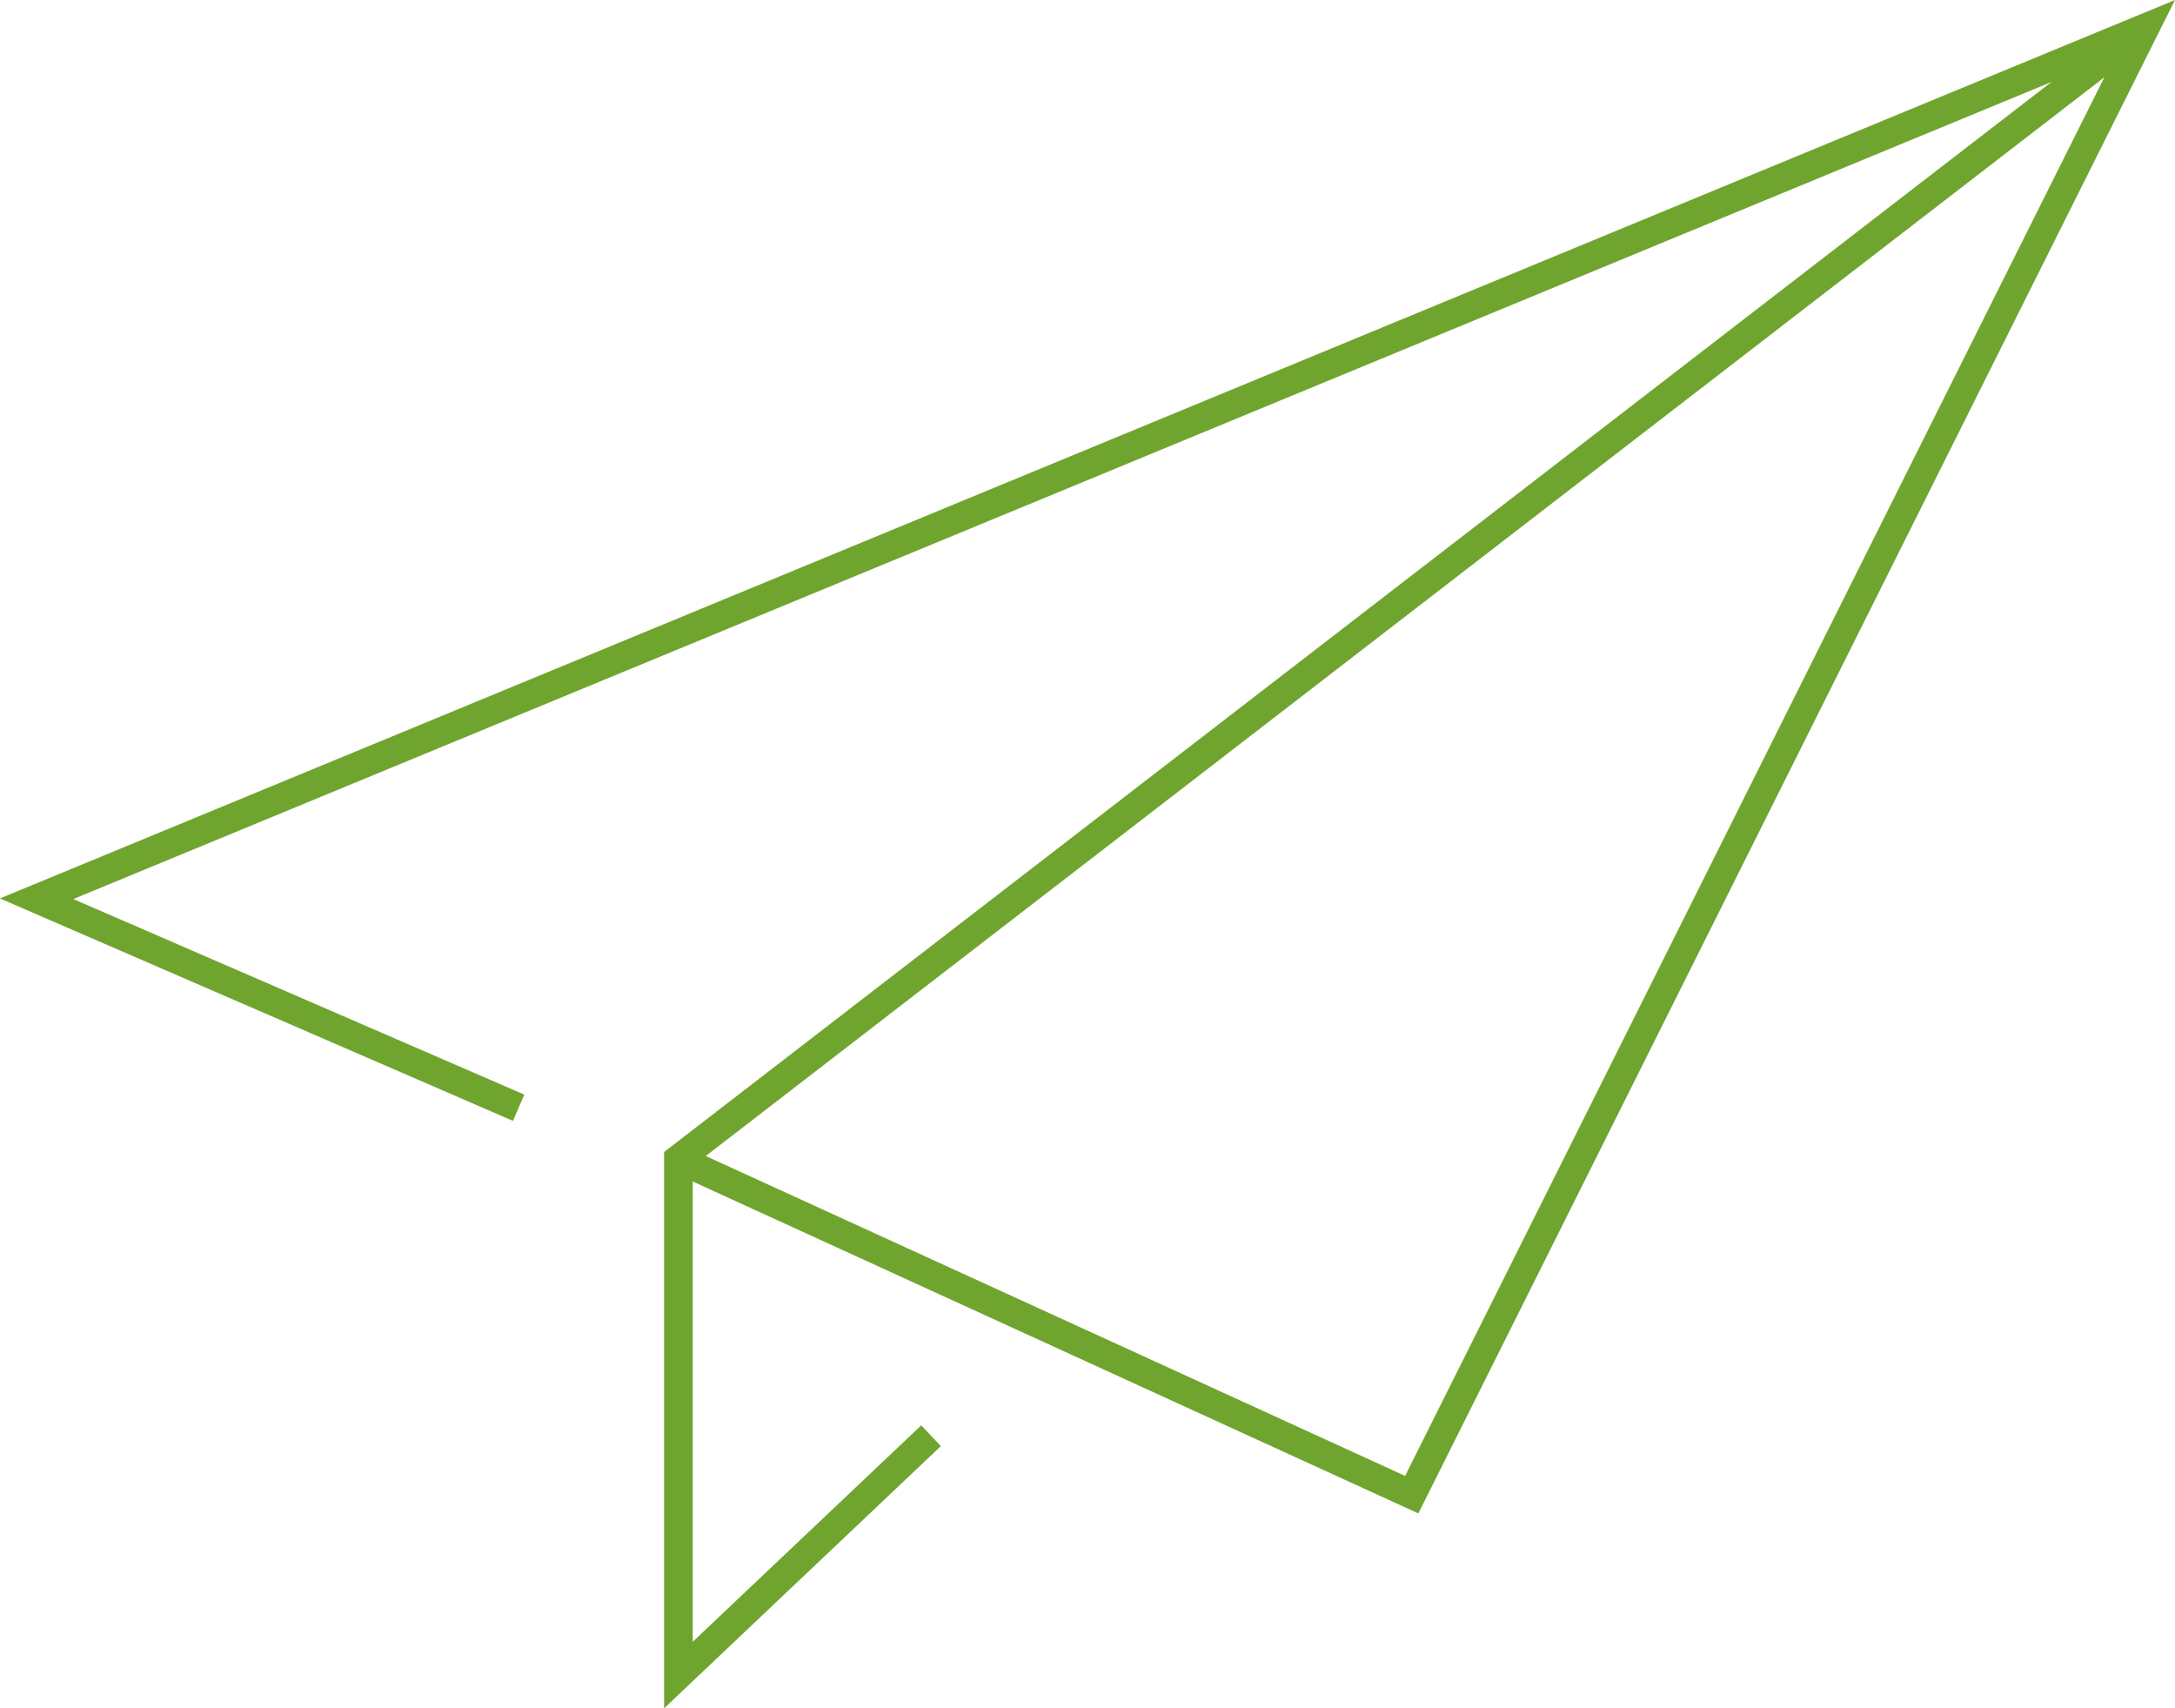
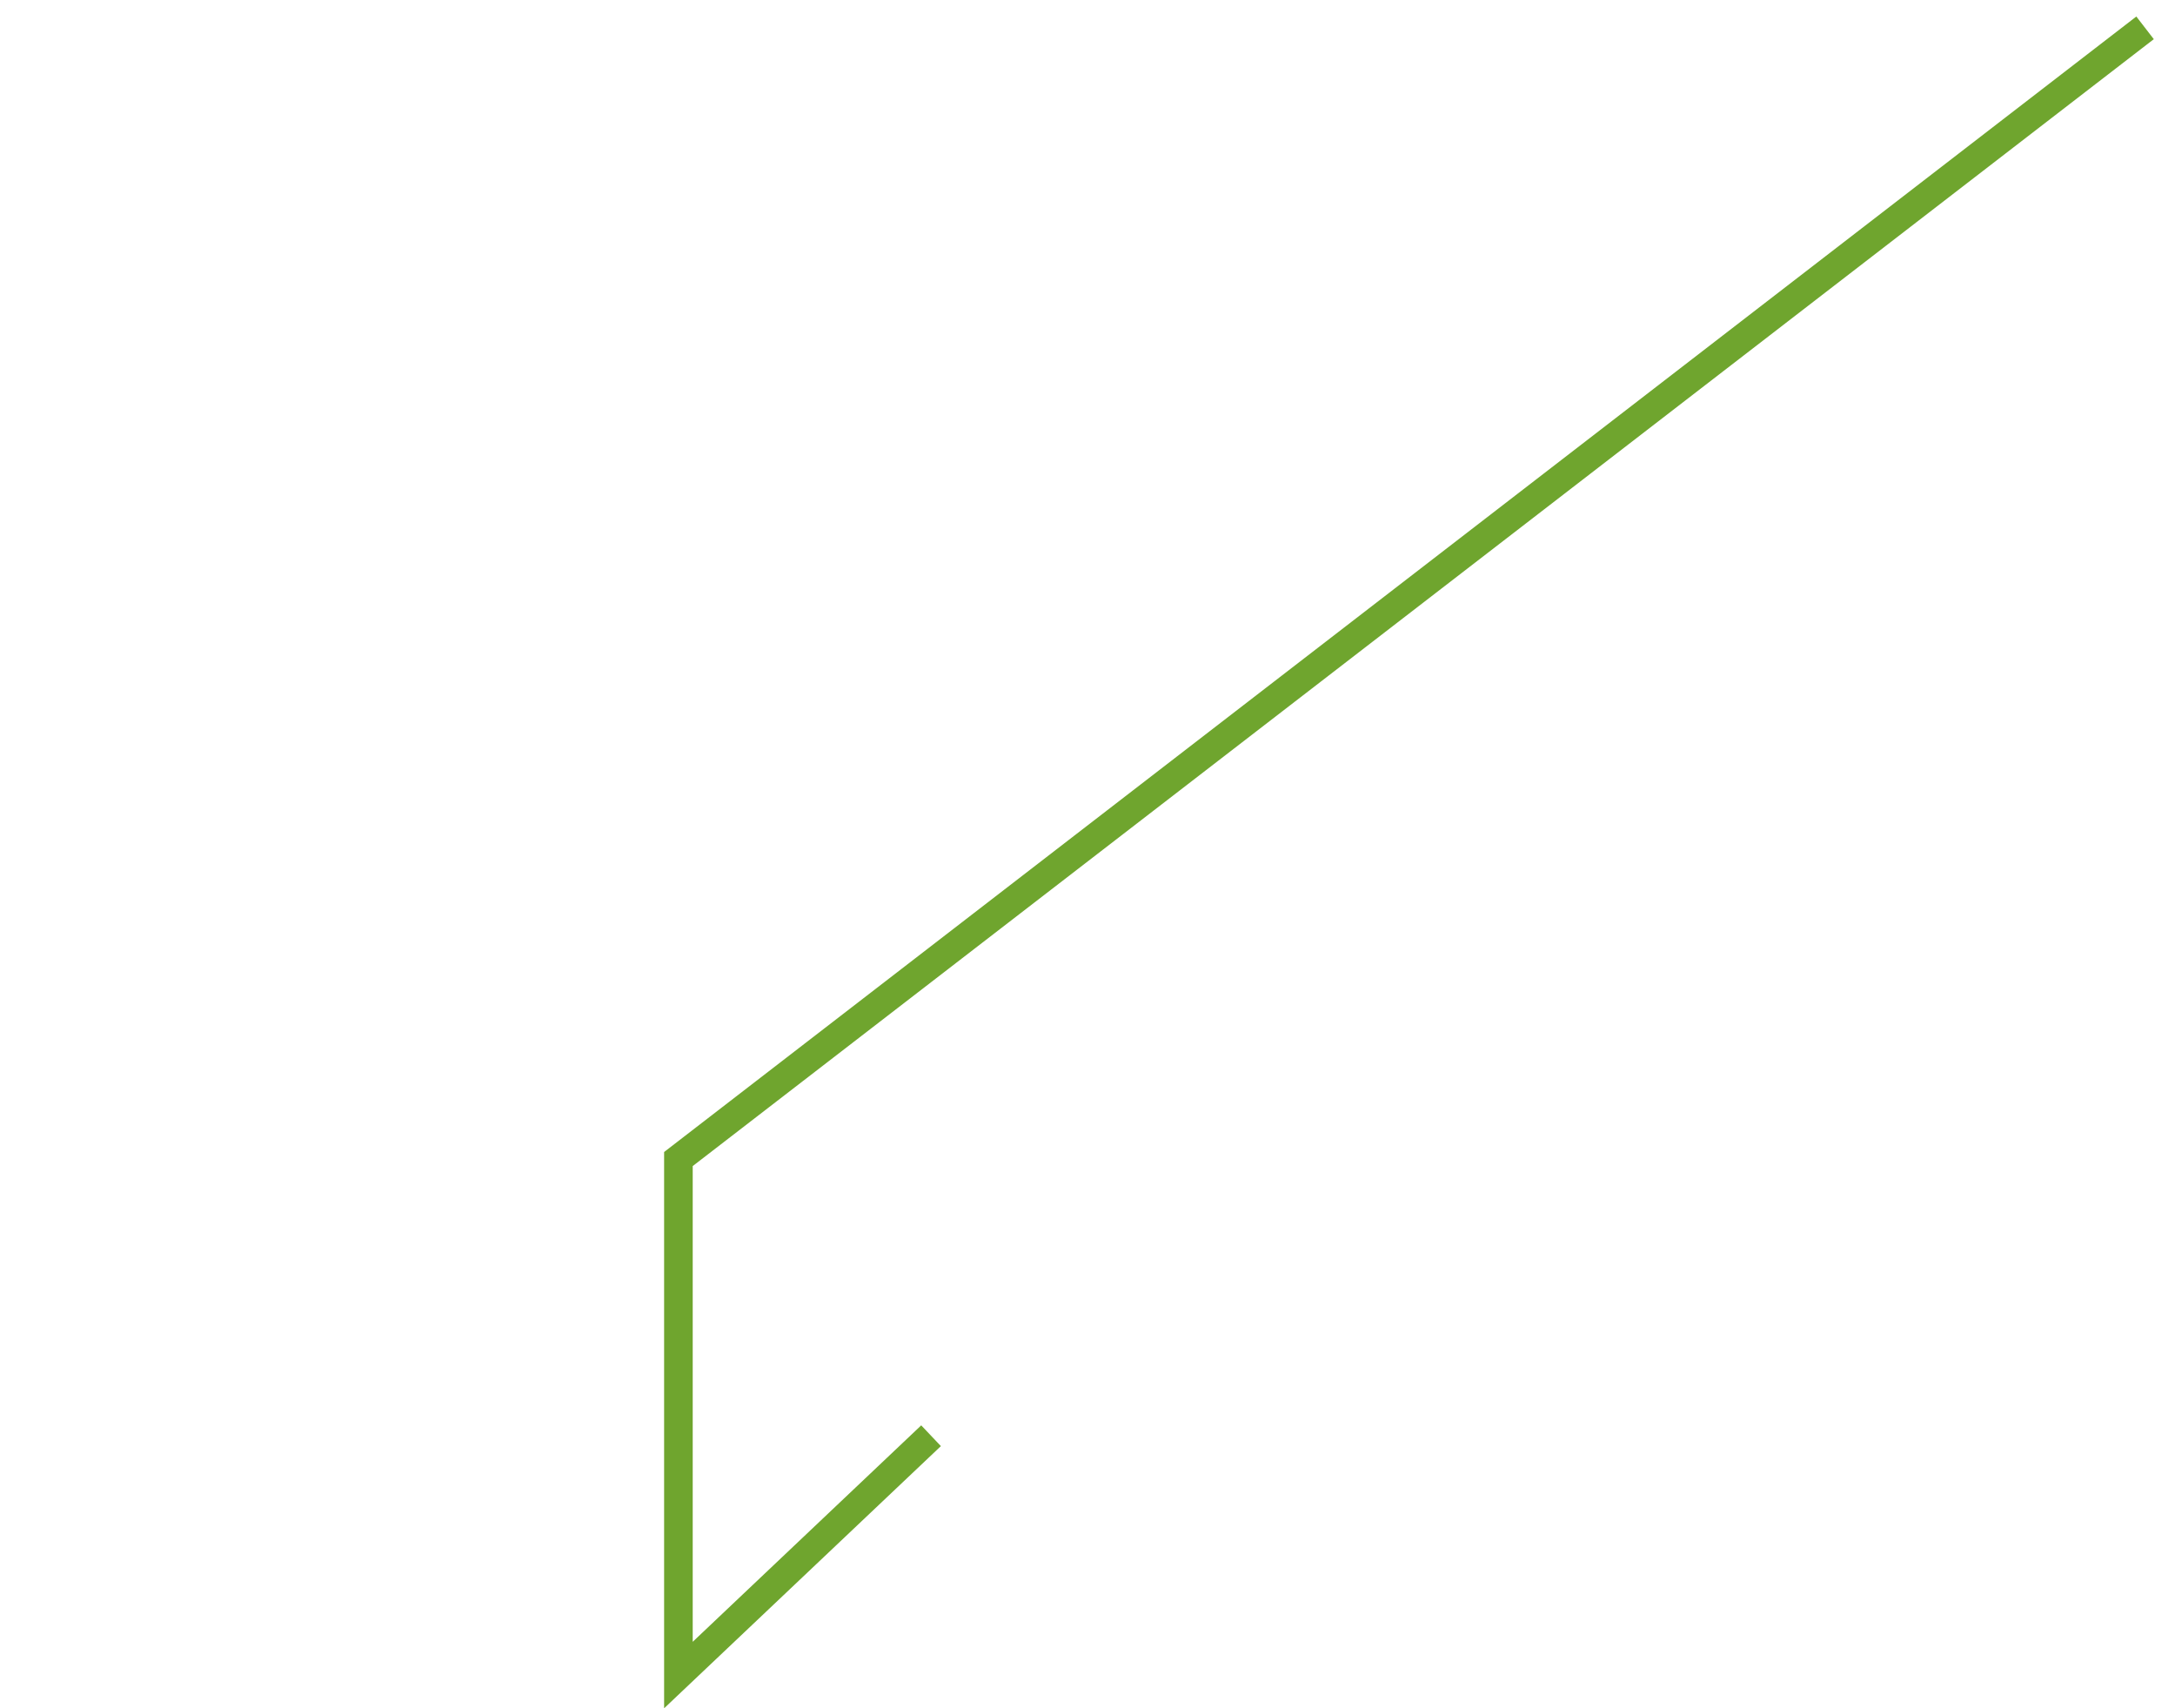
<svg xmlns="http://www.w3.org/2000/svg" viewBox="0 0 114.07 89.59">
  <defs>
    <style>.cls-1{fill:none;stroke:#6fa52e;stroke-miterlimit:10;stroke-width:1.5px;}</style>
  </defs>
  <title>about_workflow3</title>
  <g id="Layer_2" data-name="Layer 2">
    <g id="Layer_1-2" data-name="Layer 1">
      <polyline class="cls-1" points="48.83 75.29 35.58 87.84 35.58 60.78 112.5 1.46" />
-       <polyline class="cls-1" points="35.58 60.79 74.04 78.38 112.5 1.46 1.92 47.13 27.2 58.09" />
    </g>
  </g>
</svg>